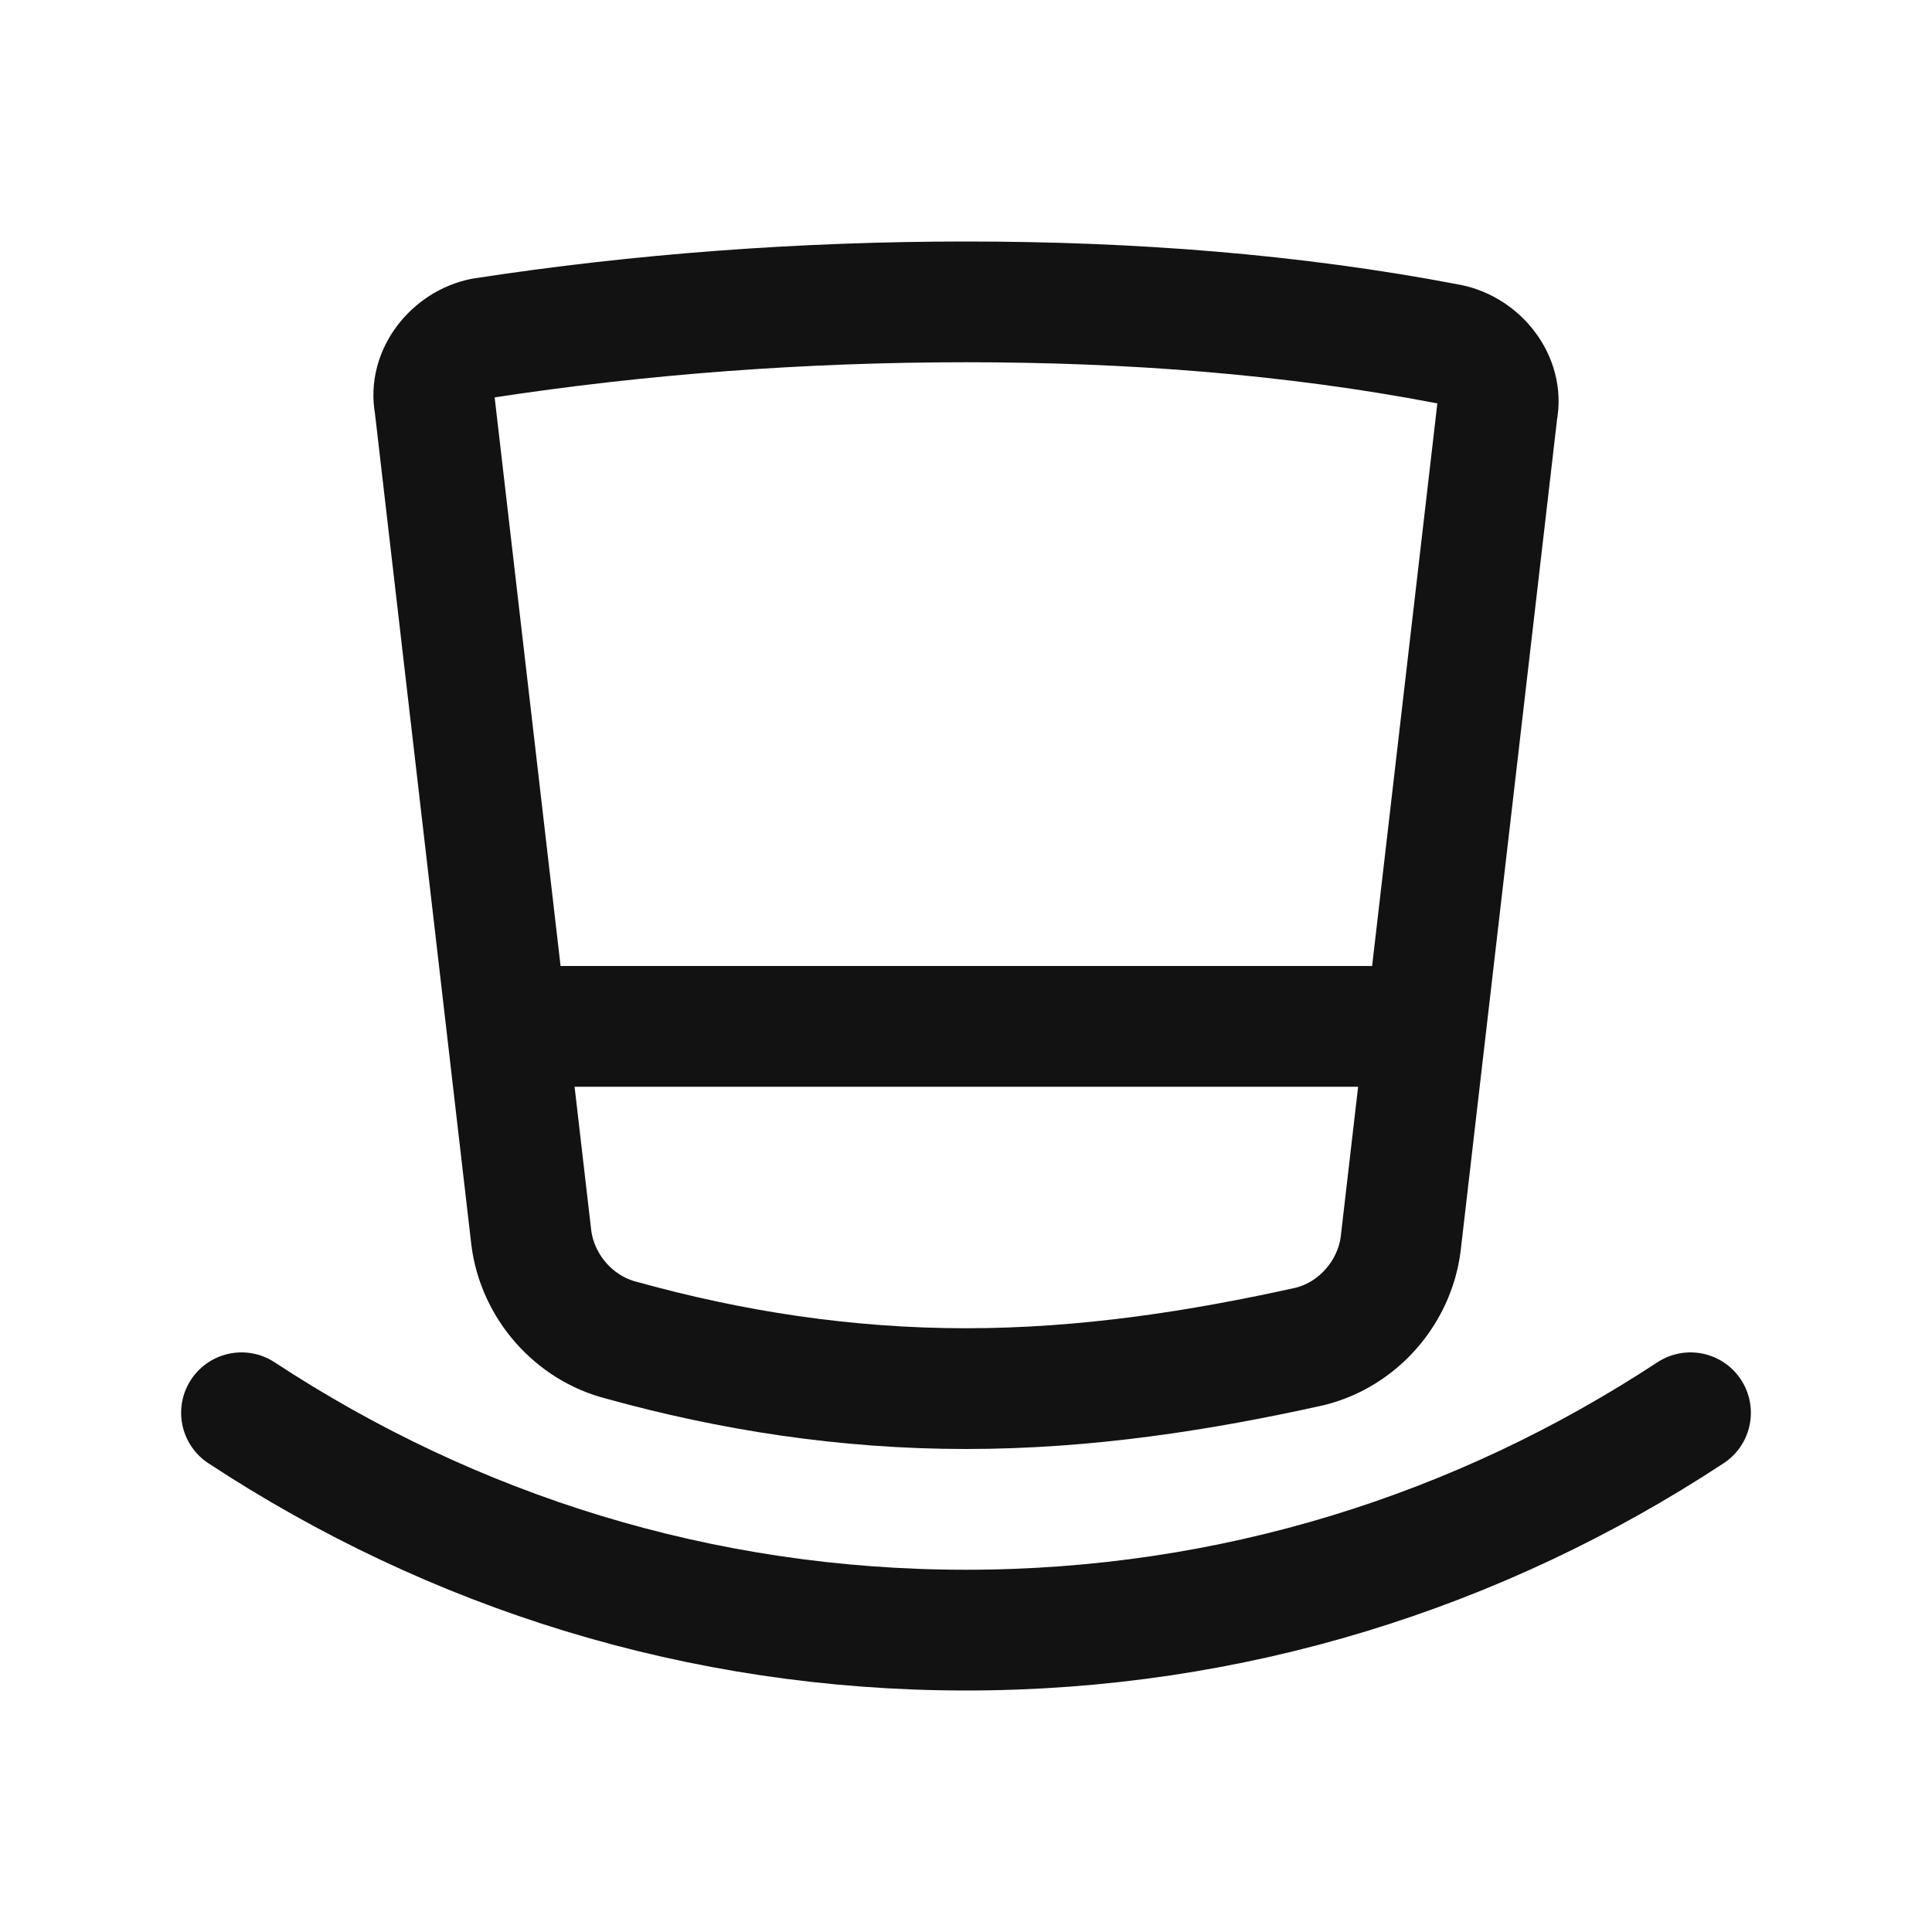
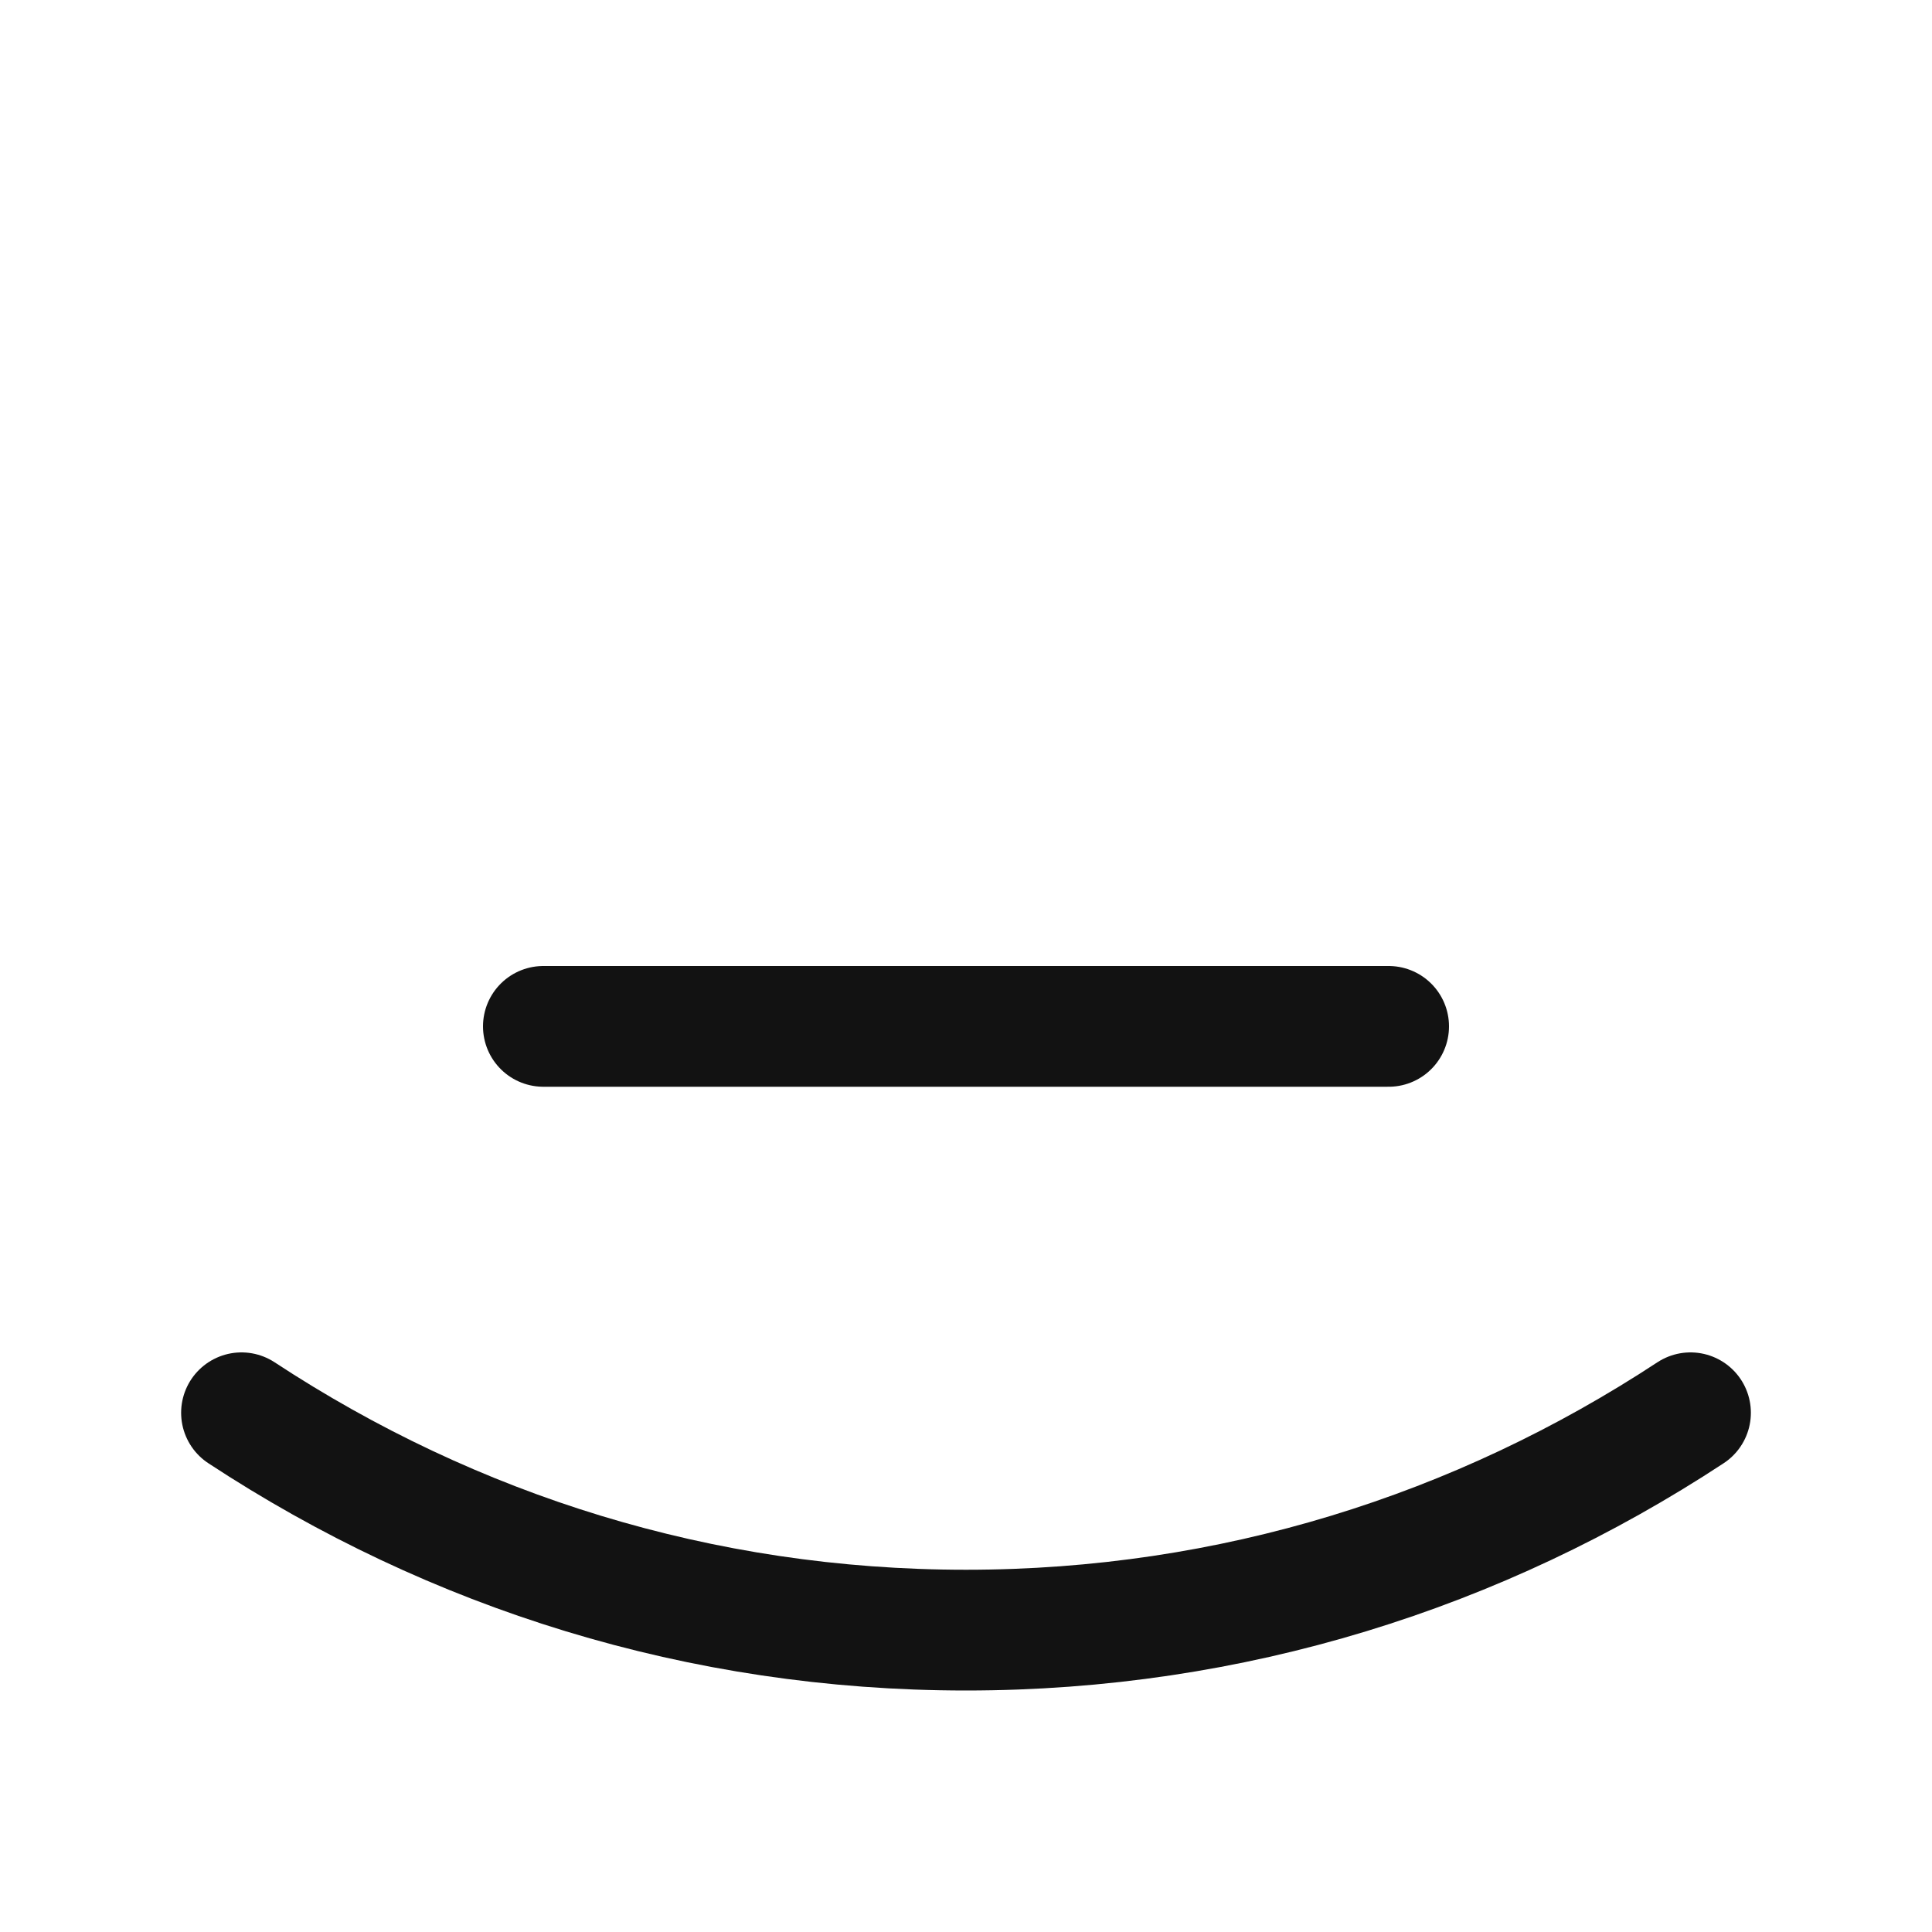
<svg xmlns="http://www.w3.org/2000/svg" fill="#000000" height="800px" width="800px" xml:space="preserve" viewBox="0 0 32 32" id="Icons" version="1.1">
  <g stroke-width="0" id="SVGRepo_bgCarrier" />
  <g stroke-linejoin="round" stroke-linecap="round" id="SVGRepo_tracerCarrier" />
  <g id="SVGRepo_iconCarrier">
    <style type="text/css"> .st0{fill:none;stroke:#121212;stroke-width:2;stroke-linecap:round;stroke-linejoin:round;stroke-miterlimit:10;} .st1{fill:none;stroke:#121212;stroke-width:2;stroke-linecap:round;stroke-linejoin:round;} .st2{fill:none;stroke:#121212;stroke-width:2;stroke-linecap:round;stroke-linejoin:round;stroke-dasharray:5.207,0;} </style>
    <path d="M4,23.4c3.5,2.3,7.6,3.6,12,3.6s8.5-1.3,12-3.6" class="st0" />
    <g>
-       <path d="M16,23c2,0,3.9-0.3,5.7-0.7c0.8-0.2,1.4-0.9,1.5-1.7l1.6-13.8c0.1-0.5-0.3-1-0.8-1.1C21.4,5.2,18.7,5,16,5 s-5.4,0.2-8,0.6C7.5,5.7,7.1,6.2,7.2,6.7l1.6,13.8c0.1,0.8,0.7,1.5,1.5,1.7C12.1,22.7,14,23,16,23z" class="st0" />
-     </g>
+       </g>
    <line y2="17" x2="9" y1="17" x1="23" class="st0" />
  </g>
</svg>